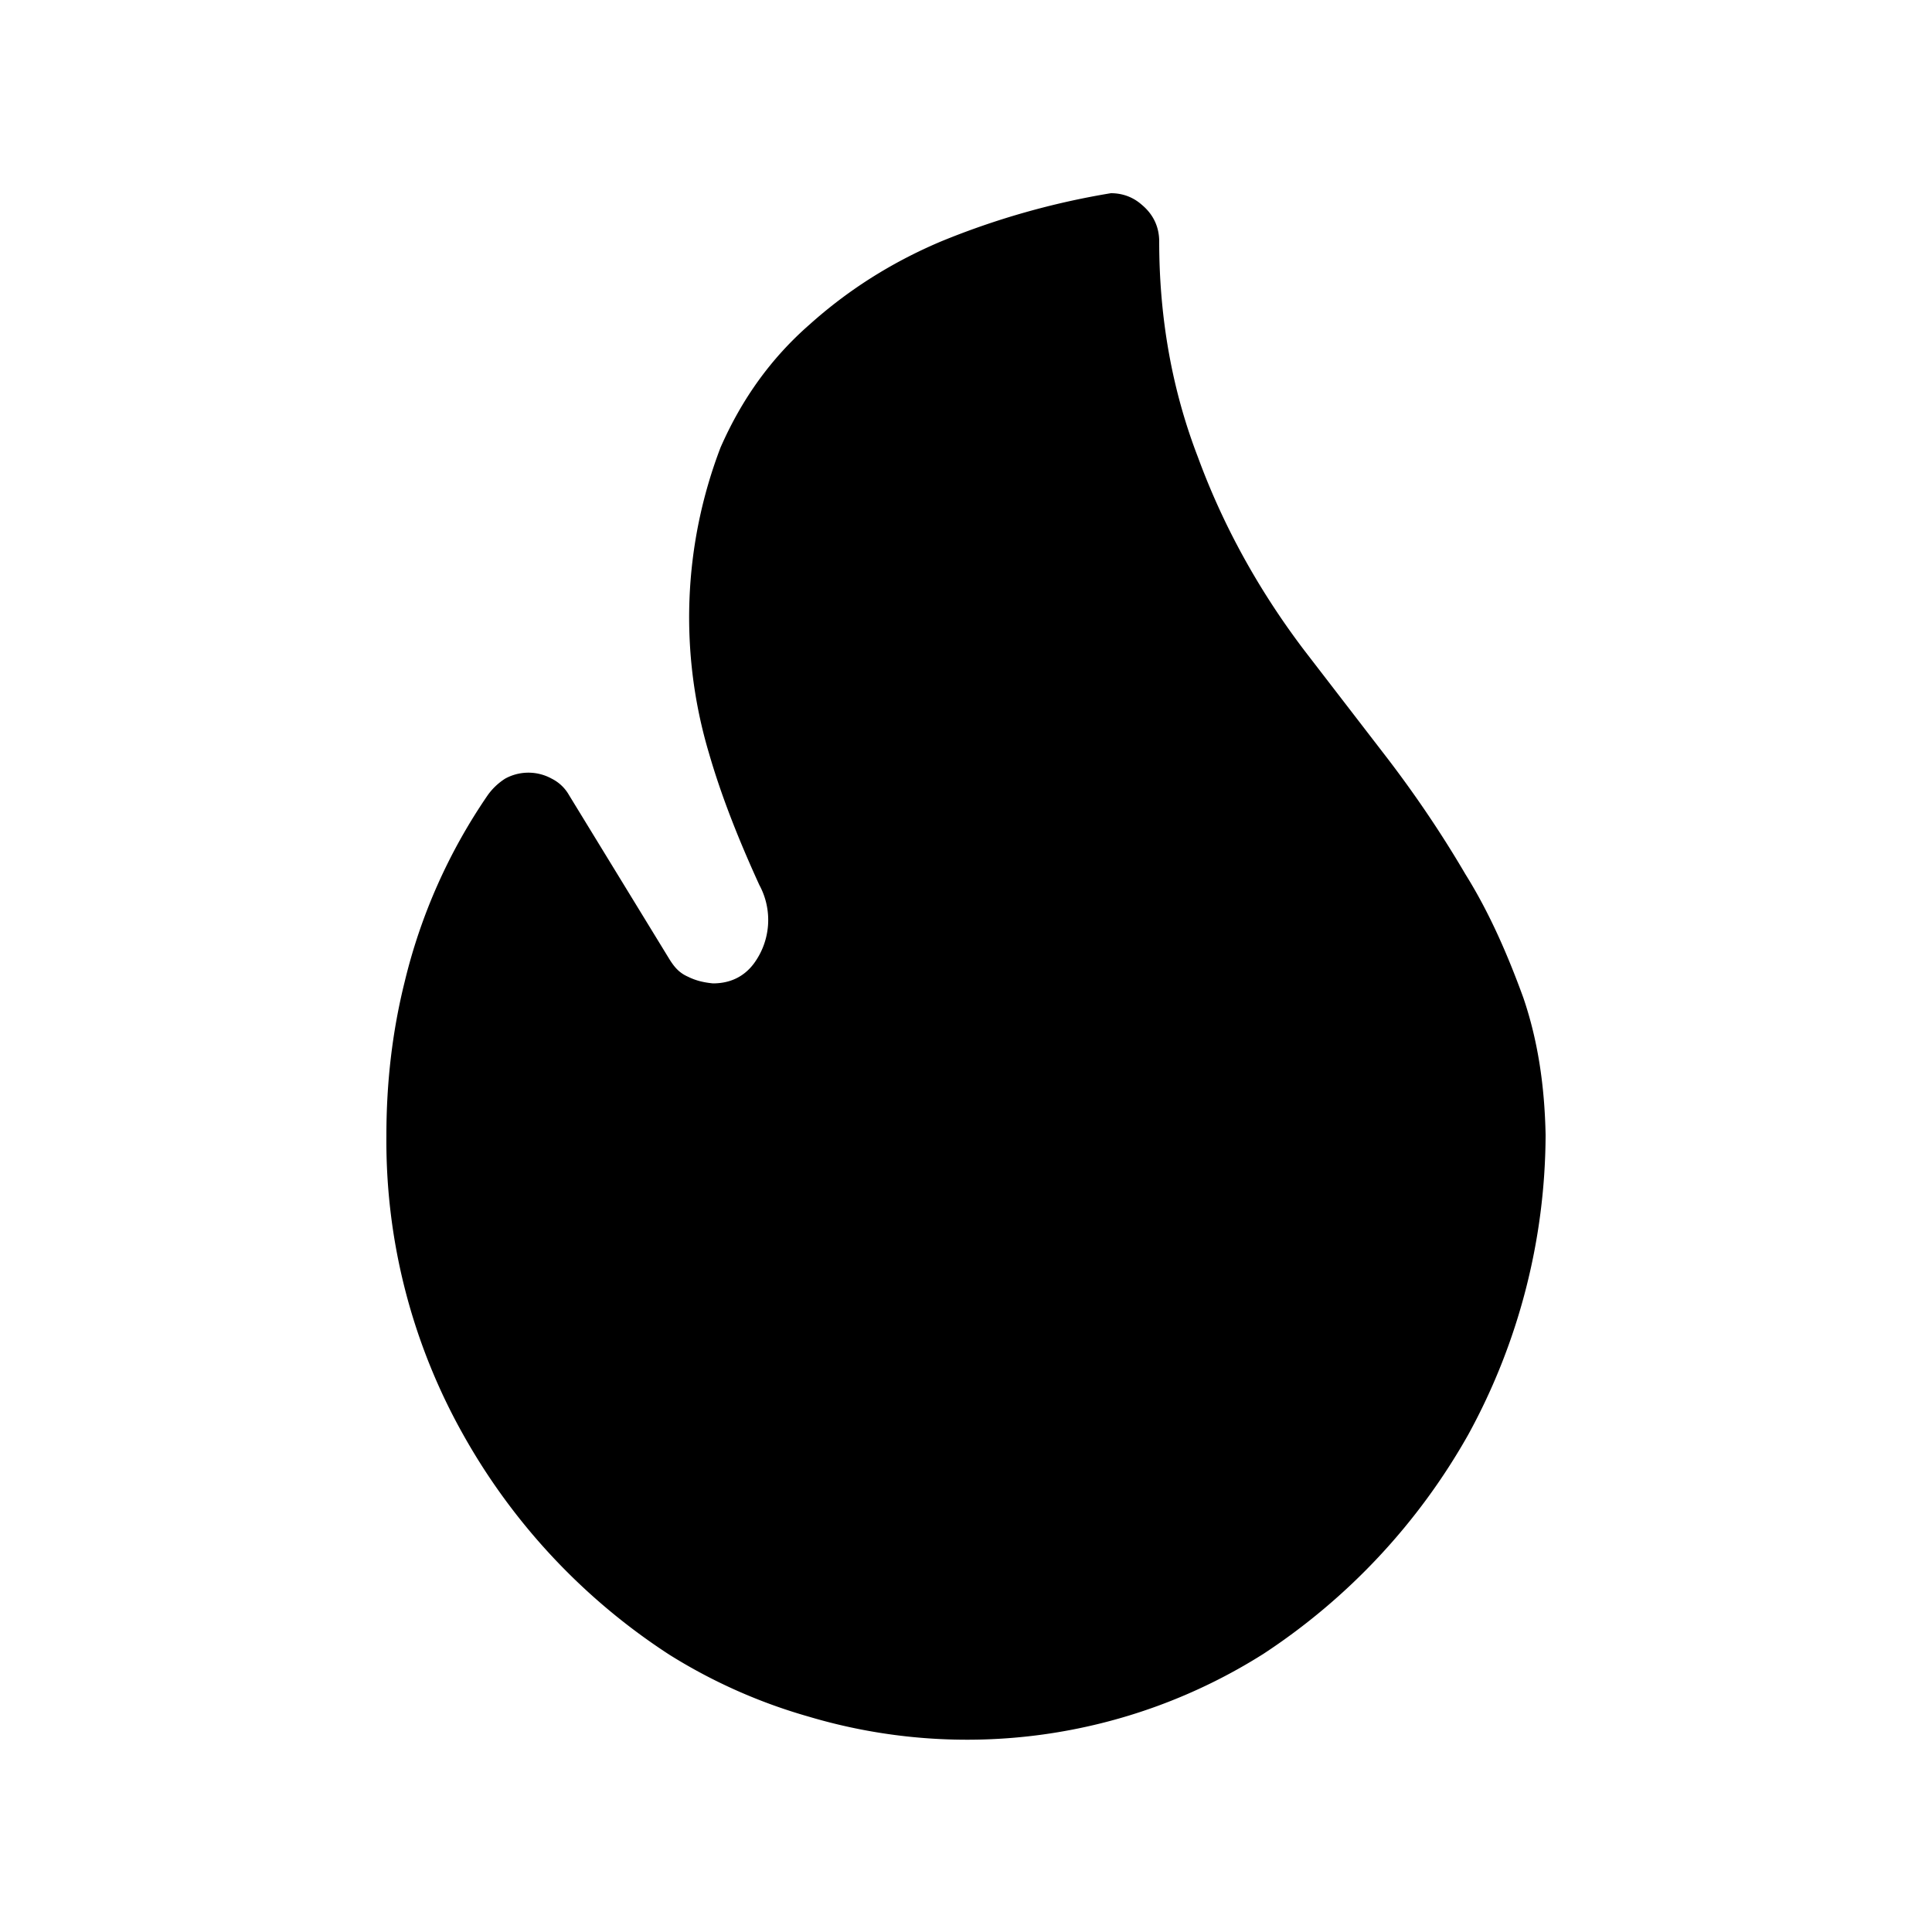
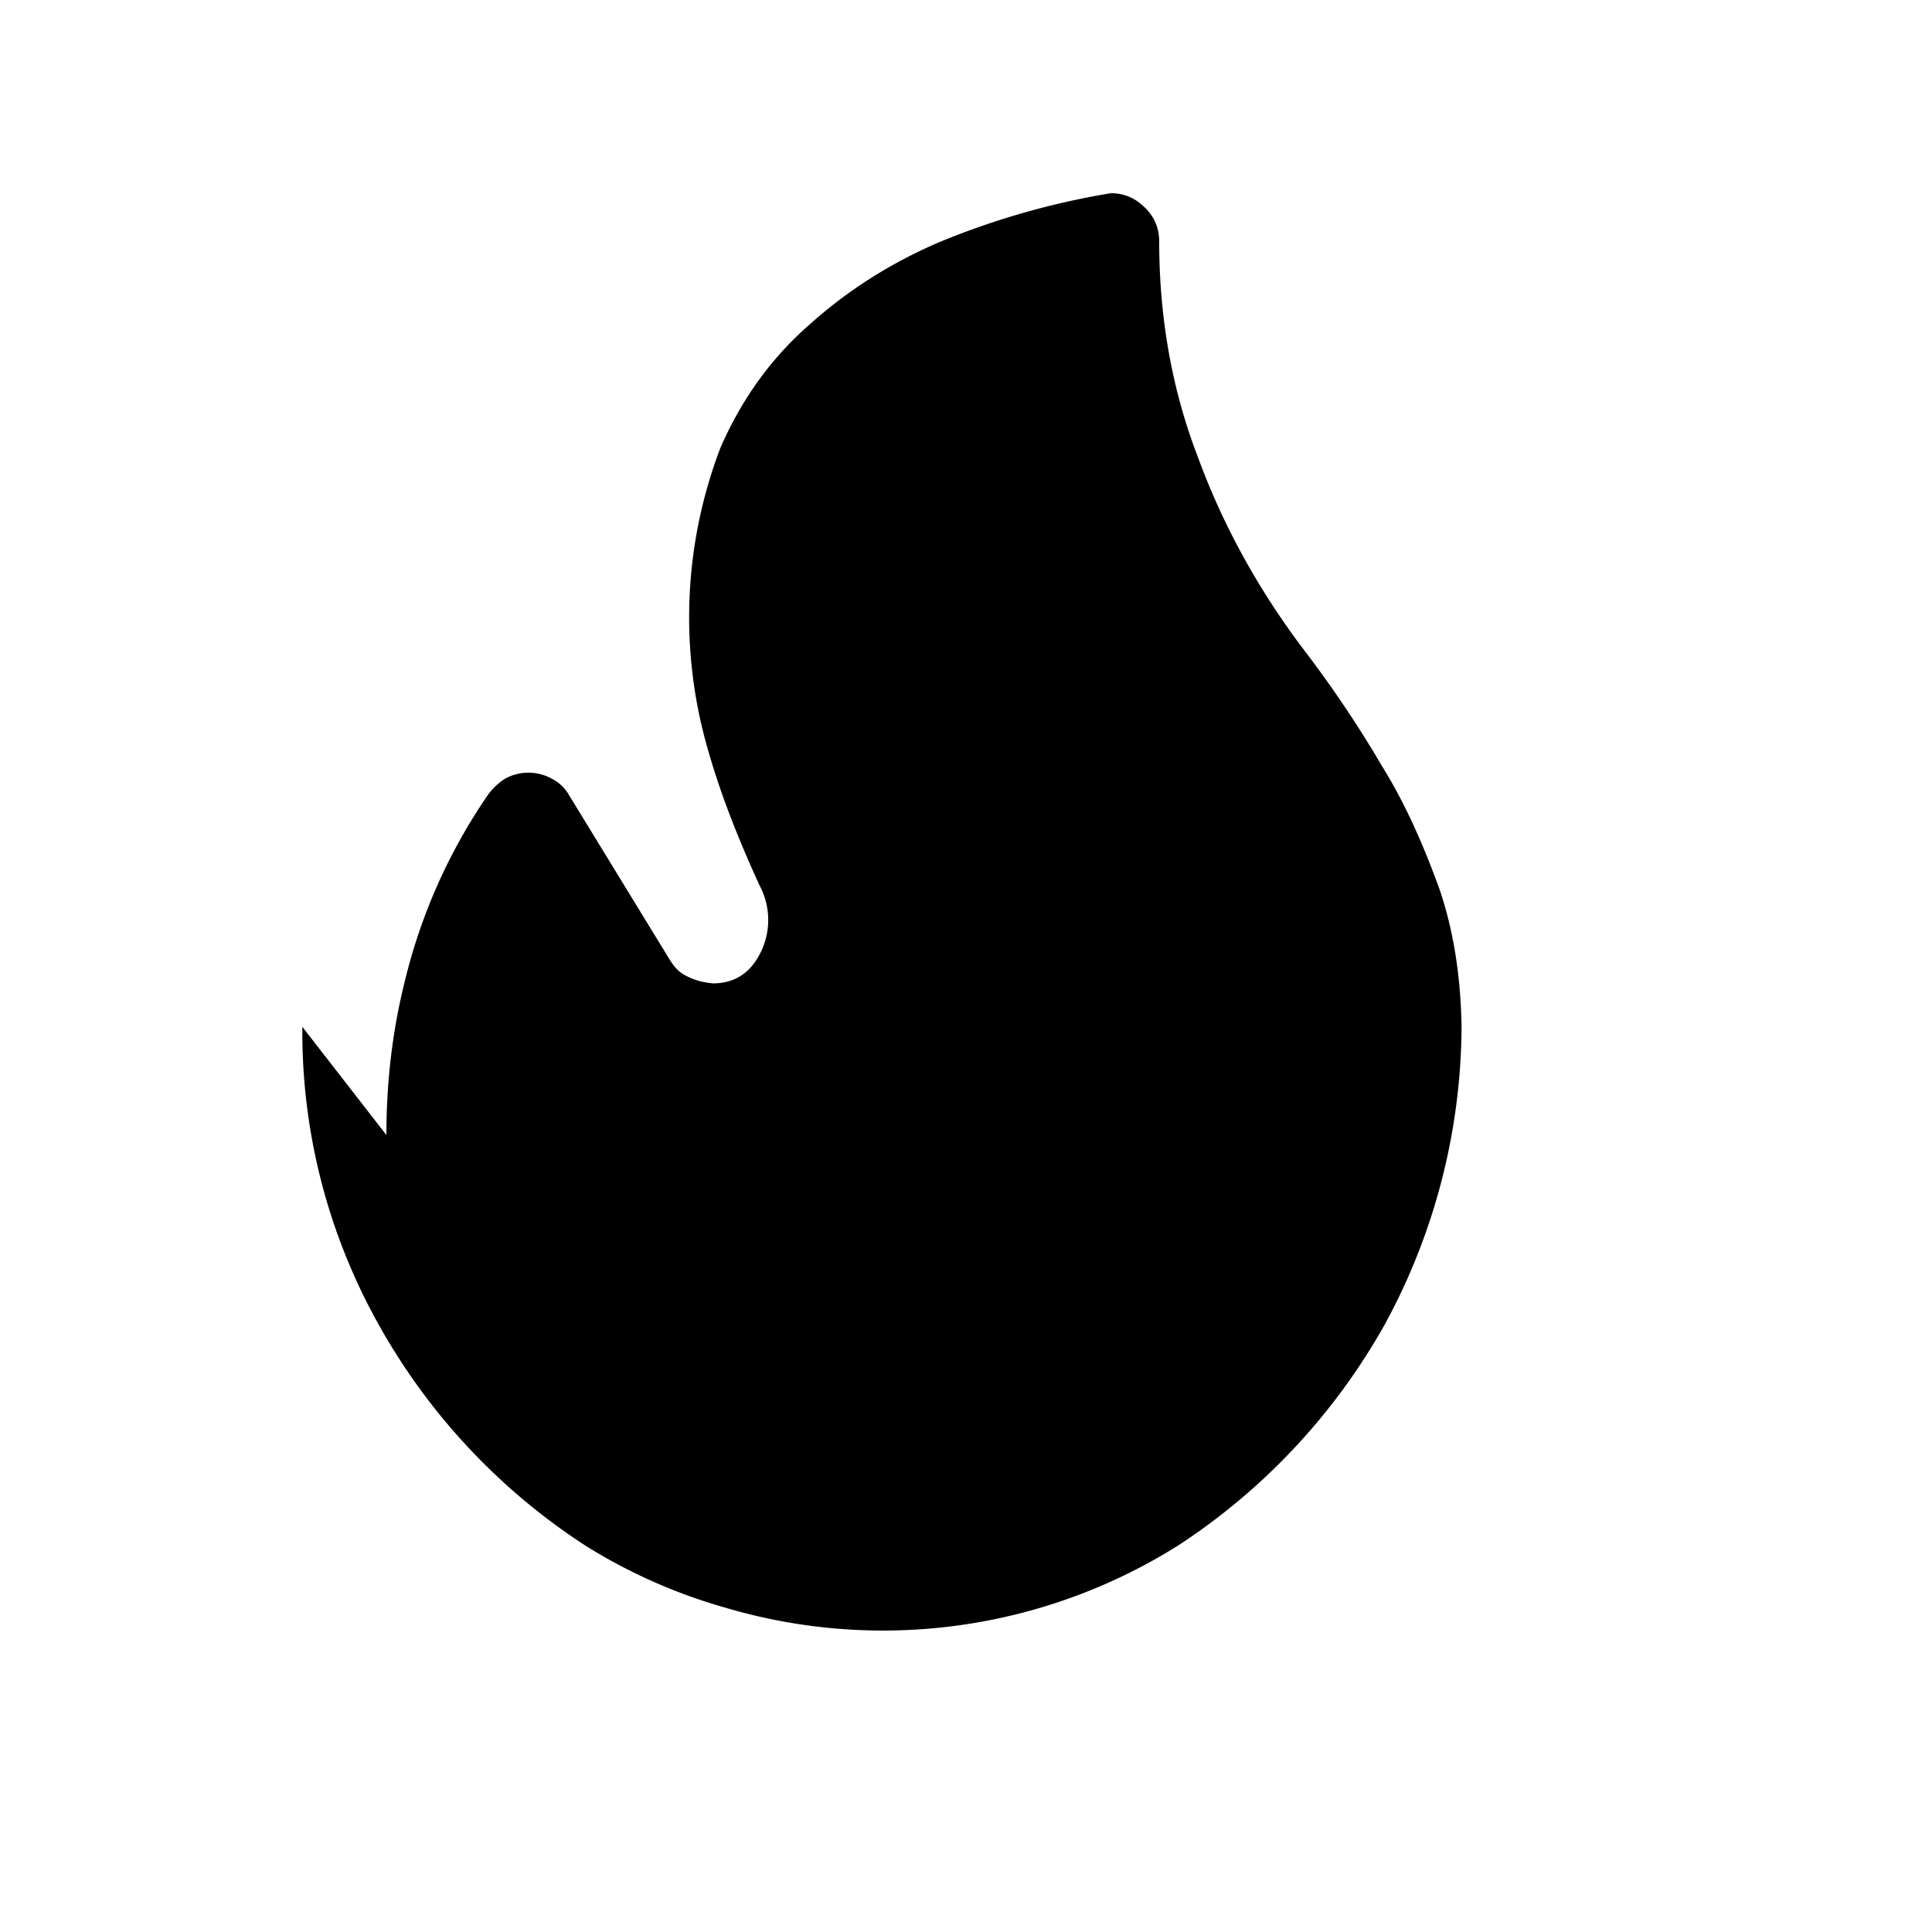
<svg xmlns="http://www.w3.org/2000/svg" width="20" height="20" viewBox="0 0 20 20">
-   <path d="M4 11.75c0-.54.06-1.07.19-1.59a5.81 5.81 0 0 1 .86-1.93.65.65 0 0 1 .18-.17.5.5 0 0 1 .48 0c.08.04.14.1.18.17l1.04 1.7c.05.08.1.14.19.18.08.04.16.06.26.07.18 0 .32-.07.42-.2a.76.76 0 0 0 .06-.82c-.21-.46-.39-.91-.52-1.36a4.92 4.92 0 0 1 .12-3.17c.22-.5.52-.92.92-1.27.39-.35.84-.64 1.36-.86A8.09 8.09 0 0 1 11.5 2c.12 0 .23.04.32.12.12.1.18.23.18.38 0 .78.13 1.53.4 2.23.26.71.63 1.38 1.1 2l.87 1.13c.29.38.56.78.8 1.19.25.4.44.84.6 1.28.15.44.22.91.23 1.42a6.5 6.5 0 0 1-.8 3.1 6.57 6.57 0 0 1-2.12 2.27 5.74 5.74 0 0 1-4.71.65 5.6 5.6 0 0 1-1.44-.64 6.5 6.5 0 0 1-2.13-2.27 6.2 6.2 0 0 1-.8-3.1Z" />
+   <path d="M4 11.75c0-.54.06-1.07.19-1.59a5.81 5.81 0 0 1 .86-1.93.65.65 0 0 1 .18-.17.5.5 0 0 1 .48 0c.08.04.14.1.18.17l1.04 1.7c.05.08.1.14.19.18.08.04.16.06.26.07.18 0 .32-.07.42-.2a.76.76 0 0 0 .06-.82c-.21-.46-.39-.91-.52-1.36a4.92 4.92 0 0 1 .12-3.17c.22-.5.52-.92.92-1.27.39-.35.84-.64 1.36-.86A8.09 8.09 0 0 1 11.5 2c.12 0 .23.04.32.12.12.1.18.23.18.38 0 .78.13 1.53.4 2.23.26.71.63 1.38 1.1 2c.29.38.56.78.8 1.19.25.4.44.84.6 1.28.15.44.22.91.23 1.42a6.5 6.5 0 0 1-.8 3.1 6.57 6.57 0 0 1-2.12 2.27 5.74 5.74 0 0 1-4.71.65 5.6 5.6 0 0 1-1.44-.64 6.5 6.5 0 0 1-2.13-2.27 6.2 6.2 0 0 1-.8-3.1Z" />
</svg>